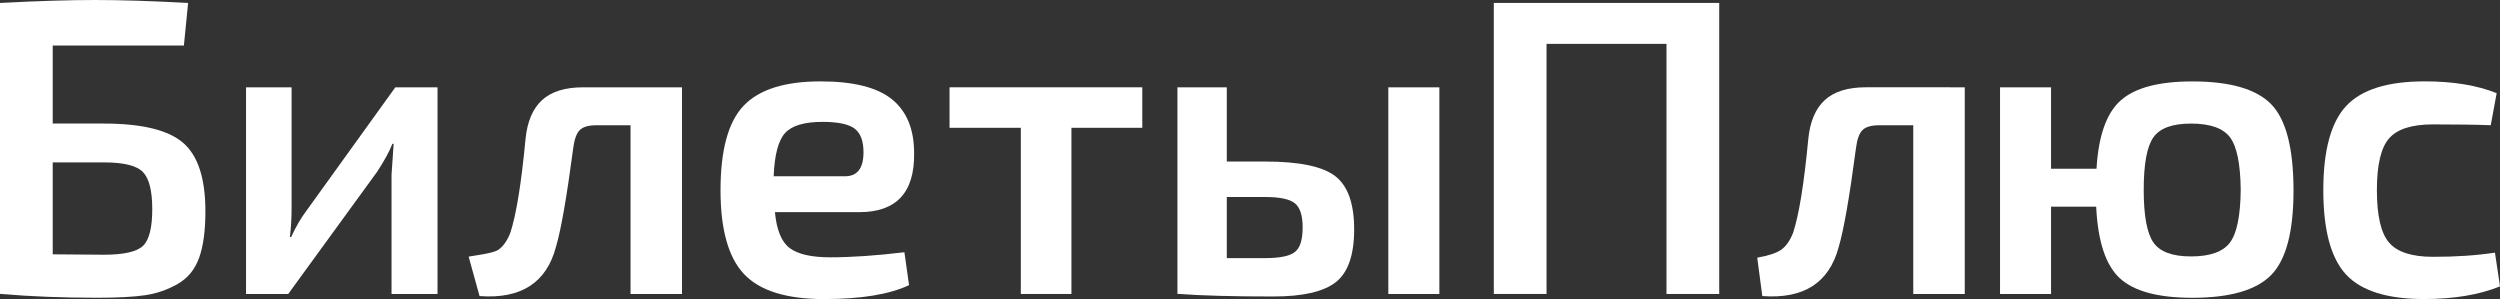
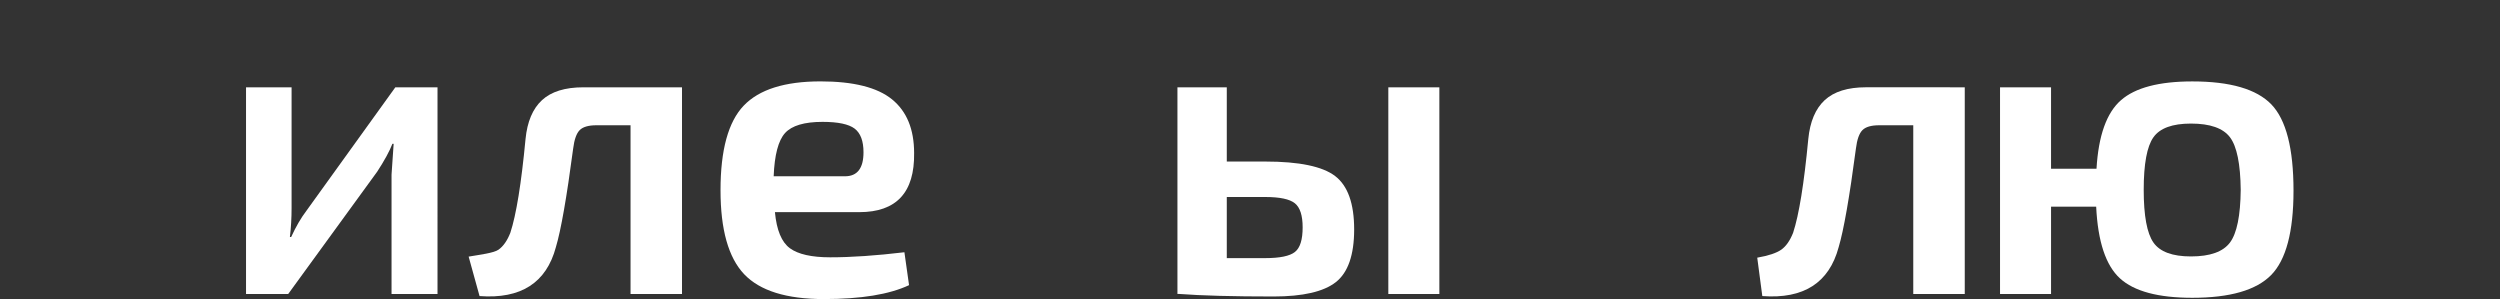
<svg xmlns="http://www.w3.org/2000/svg" version="1.1" id="Layer_2_copy" x="0px" y="0px" width="142.258px" height="17.016px" viewBox="0 0 142.258 17.016" enable-background="new 0 0 142.258 17.016" xml:space="preserve">
  <rect x="0" y="0" width="142.258" height="17.016" fill="#333333" stroke="none" />
-   <path fill="#FFFFFF" d="M3,7.031h2.904c2.16,0,3.664,0.364,4.512,1.093c0.848,0.728,1.272,2.027,1.272,3.899  c0,1.104-0.12,1.988-0.36,2.652c-0.24,0.664-0.648,1.16-1.224,1.487c-0.576,0.328-1.192,0.54-1.848,0.637  c-0.656,0.096-1.56,0.144-2.712,0.144c-1.984,0-3.808-0.071-5.472-0.216H0V0.168C2.127,0.056,3.928,0,5.4,0  c1.488,0,3.256,0.056,5.304,0.168l-0.24,2.424H3V7.031z M3,14.472l2.904,0.023c1.136,0,1.88-0.168,2.232-0.504  c0.352-0.337,0.528-1.031,0.528-2.089c0-1.039-0.176-1.743-0.528-2.111C7.784,9.424,7.04,9.24,5.904,9.24H3V14.472z" />
  <path fill="#FFFFFF" d="M24.896,16.728H22.28V9.936c0-0.048,0.04-0.632,0.12-1.752h-0.072c-0.16,0.416-0.448,0.944-0.864,1.584  l-5.064,6.96H14V4.968h2.592v6.863c0,0.575-0.032,1.129-0.096,1.655h0.072c0.272-0.592,0.56-1.088,0.864-1.487l5.064-7.031h2.4  V16.728z" />
  <path fill="#FFFFFF" d="M38.808,4.968v11.76H35.88v-9.6h-1.944c-0.448,0-0.764,0.092-0.948,0.275  c-0.184,0.186-0.308,0.532-0.372,1.044c-0.368,2.784-0.696,4.656-0.984,5.616c-0.544,2.032-1.992,2.96-4.344,2.784l-0.621-2.245  c0.64-0.11,1.429-0.203,1.701-0.395c0.272-0.192,0.496-0.514,0.672-0.961c0.336-1.023,0.624-2.8,0.864-5.328  C30,6.928,30.312,6.188,30.84,5.7c0.528-0.488,1.312-0.732,2.352-0.732H38.808z" />
  <path fill="#FFFFFF" d="M48.896,12.072h-4.8c0.096,1.024,0.38,1.708,0.852,2.054c0.472,0.344,1.236,0.516,2.292,0.516  c1.2,0,2.607-0.096,4.224-0.288l0.264,1.872c-1.12,0.528-2.736,0.792-4.848,0.792c-2.128,0-3.64-0.472-4.536-1.416  C41.448,14.656,41,13.064,41,10.823c0-2.287,0.44-3.892,1.32-4.812c0.879-0.92,2.336-1.38,4.368-1.38c1.872,0,3.228,0.34,4.068,1.02  c0.84,0.682,1.26,1.7,1.26,3.061C52.048,10.953,51.008,12.072,48.896,12.072z M44.024,10.031h4.056c0.704,0,1.056-0.455,1.056-1.367  c0-0.641-0.168-1.088-0.504-1.345c-0.336-0.255-0.944-0.384-1.824-0.384c-1.04,0-1.752,0.212-2.136,0.636  C44.288,7.996,44.072,8.816,44.024,10.031z" />
-   <path fill="#FFFFFF" d="M65,7.272h-4.032v9.456h-2.88V7.272h-4.056V4.968H65V7.272z" />
  <path fill="#FFFFFF" d="M69.808,9.192h2.185c1.936,0,3.264,0.276,3.983,0.828c0.719,0.552,1.08,1.563,1.08,3.036  c0,1.456-0.351,2.456-1.045,3c-0.695,0.544-1.878,0.815-3.539,0.815c-2.305,0-4.097-0.049-5.377-0.145H67V4.968h2.808V9.192z   M69.808,14.688h2.185c0.832,0,1.395-0.116,1.69-0.348c0.297-0.232,0.442-0.7,0.442-1.404c0-0.672-0.146-1.128-0.442-1.368  c-0.297-0.239-0.858-0.358-1.69-0.358h-2.185V14.688z M81.904,4.968v11.76H79V4.968H81.904z" />
-   <path fill="#FFFFFF" d="M97.829,0.167v16.561h-3V2.496h-6.826v14.231h-3V0.167H97.829z" />
  <path fill="#FFFFFF" d="M111.801,4.968v11.76h-2.93v-9.6h-1.942c-0.448,0-0.765,0.092-0.948,0.275  c-0.186,0.186-0.309,0.532-0.372,1.044c-0.368,2.784-0.696,4.656-0.983,5.616c-0.545,2.032-1.992,2.96-4.345,2.784l-0.288-2.185  c0.641-0.111,1.096-0.265,1.368-0.455c0.271-0.192,0.496-0.514,0.673-0.961c0.336-1.023,0.623-2.8,0.863-5.328  c0.096-0.992,0.408-1.731,0.936-2.221c0.528-0.487,1.313-0.731,2.354-0.731L111.801,4.968L111.801,4.968z" />
  <path fill="#FFFFFF" d="M116.706,9.6h2.592c0.111-1.888,0.576-3.188,1.393-3.899c0.814-0.713,2.168-1.068,4.057-1.068  c2.159,0,3.659,0.437,4.5,1.308c0.84,0.873,1.26,2.508,1.26,4.908c0,2.336-0.424,3.937-1.271,4.8  c-0.849,0.864-2.345,1.296-4.488,1.296c-1.937,0-3.309-0.367-4.115-1.104c-0.809-0.736-1.26-2.096-1.355-4.08h-2.568v4.968h-2.903  V4.968h2.903V9.6H116.706z M124.672,14.592c1.089,0,1.828-0.265,2.222-0.792c0.392-0.528,0.596-1.527,0.61-3  c-0.016-1.472-0.219-2.468-0.61-2.988c-0.394-0.52-1.133-0.78-2.222-0.78c-1.055,0-1.768,0.261-2.135,0.78  c-0.369,0.521-0.553,1.517-0.553,2.988c0,1.473,0.184,2.472,0.553,3C122.905,14.328,123.618,14.592,124.672,14.592z" />
-   <path fill="#FFFFFF" d="M141.971,14.376l0.287,1.92c-1.184,0.479-2.623,0.72-4.319,0.72c-2.097,0-3.576-0.464-4.438-1.392  c-0.864-0.93-1.297-2.528-1.297-4.802c0-2.271,0.437-3.871,1.309-4.8c0.871-0.928,2.355-1.392,4.451-1.392  c1.633,0,3,0.225,4.104,0.672l-0.336,1.824c-0.8-0.032-1.896-0.048-3.288-0.048c-1.199,0-2.031,0.264-2.494,0.792  c-0.466,0.527-0.697,1.512-0.697,2.951c0,1.457,0.231,2.453,0.697,2.988c0.463,0.536,1.295,0.804,2.494,0.804  C139.739,14.616,140.915,14.537,141.971,14.376z" />
</svg>